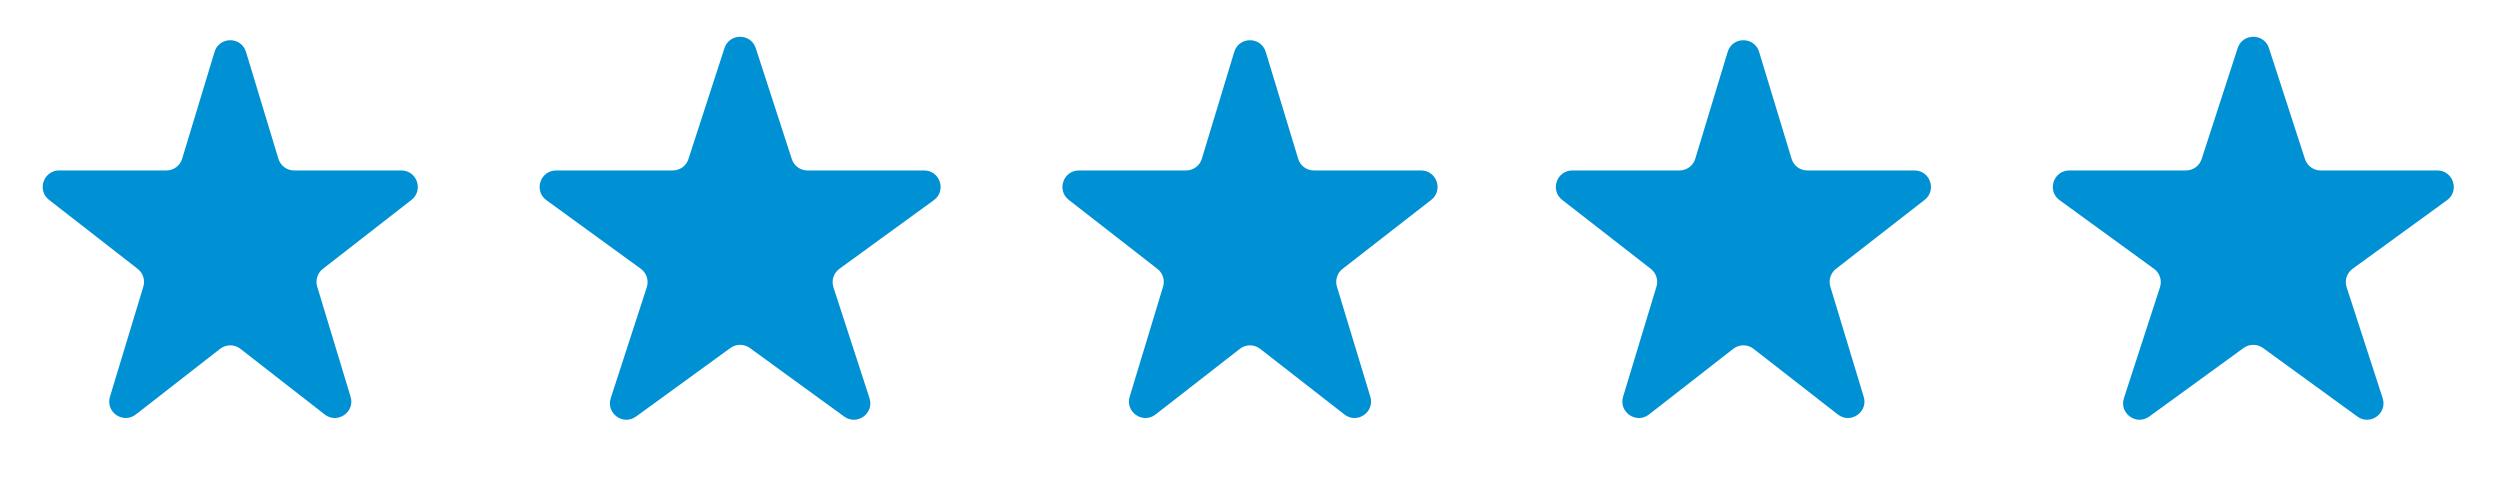
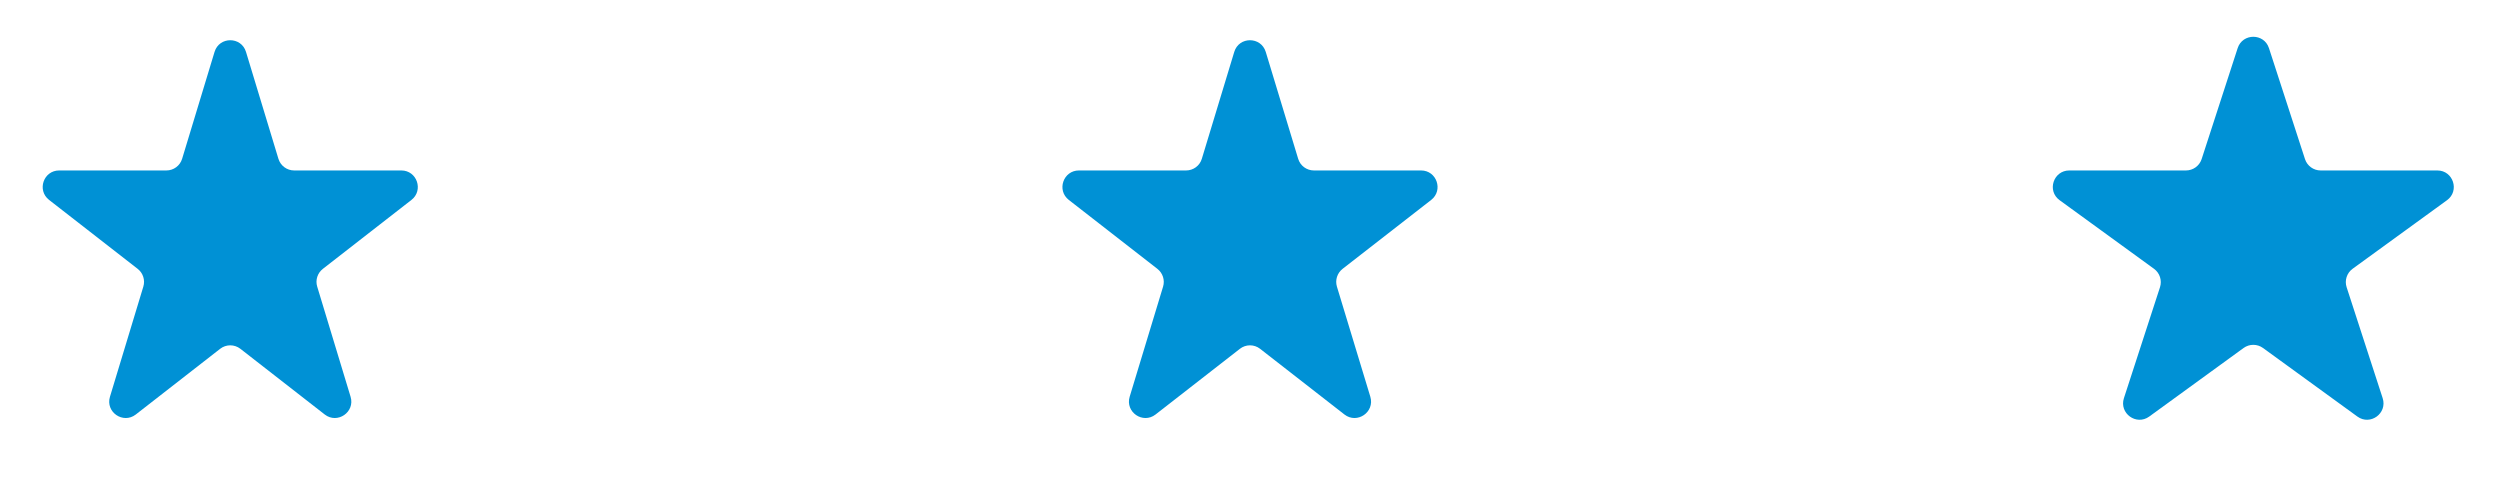
<svg xmlns="http://www.w3.org/2000/svg" width="60" height="12" viewBox="0 0 60 12" fill="none">
  <path d="M5.149 1.246C5.262 0.872 5.791 0.872 5.904 1.246L6.682 3.811C6.733 3.978 6.886 4.091 7.06 4.091H9.632C10.008 4.091 10.171 4.567 9.875 4.798L7.748 6.453C7.619 6.554 7.565 6.723 7.613 6.879L8.414 9.522C8.526 9.89 8.097 10.184 7.794 9.948L5.769 8.371C5.626 8.26 5.426 8.26 5.284 8.371L3.259 9.948C2.955 10.184 2.527 9.89 2.639 9.522L3.44 6.879C3.487 6.723 3.434 6.554 3.305 6.453L1.178 4.798C0.881 4.567 1.044 4.091 1.42 4.091H3.993C4.167 4.091 4.32 3.978 4.371 3.811L5.149 1.246Z" fill="#0091D5" />
-   <path d="M41.464 1.246C41.577 0.872 42.106 0.872 42.219 1.246L42.998 3.811C43.048 3.978 43.201 4.091 43.375 4.091H45.948C46.324 4.091 46.487 4.567 46.19 4.798L44.063 6.453C43.934 6.554 43.881 6.723 43.928 6.879L44.729 9.522C44.841 9.89 44.413 10.184 44.109 9.948L42.084 8.371C41.942 8.26 41.742 8.26 41.599 8.371L39.575 9.948C39.271 10.184 38.843 9.89 38.954 9.522L39.755 6.879C39.803 6.723 39.749 6.554 39.62 6.453L37.493 4.798C37.197 4.567 37.36 4.091 37.736 4.091H40.308C40.482 4.091 40.636 3.978 40.686 3.811L41.464 1.246Z" fill="#0091D5" />
-   <path d="M17.387 1.155C17.506 0.792 18.02 0.792 18.138 1.155L19.004 3.819C19.056 3.981 19.208 4.091 19.379 4.091H22.179C22.562 4.091 22.721 4.581 22.411 4.805L20.146 6.451C20.008 6.552 19.95 6.73 20.002 6.893L20.868 9.556C20.986 9.92 20.57 10.222 20.26 9.997L17.995 8.351C17.857 8.251 17.669 8.251 17.531 8.351L15.265 9.997C14.956 10.222 14.54 9.92 14.658 9.556L15.523 6.893C15.576 6.73 15.518 6.552 15.38 6.451L13.114 4.805C12.805 4.581 12.964 4.091 13.347 4.091H16.147C16.318 4.091 16.469 3.981 16.522 3.819L17.387 1.155Z" fill="#0091D5" />
  <path d="M53.704 1.155C53.822 0.792 54.337 0.792 54.455 1.155L55.32 3.819C55.373 3.981 55.524 4.091 55.695 4.091H58.496C58.878 4.091 59.037 4.581 58.728 4.805L56.462 6.451C56.324 6.552 56.266 6.73 56.319 6.893L57.184 9.556C57.302 9.92 56.886 10.222 56.577 9.997L54.311 8.351C54.173 8.251 53.986 8.251 53.847 8.351L51.582 9.997C51.272 10.222 50.856 9.92 50.974 9.556L51.84 6.893C51.892 6.73 51.835 6.552 51.696 6.451L49.431 4.805C49.121 4.581 49.281 4.091 49.663 4.091H52.463C52.634 4.091 52.786 3.981 52.839 3.819L53.704 1.155Z" fill="#0091D5" />
  <path d="M29.622 1.246C29.735 0.872 30.264 0.872 30.378 1.246L31.156 3.811C31.206 3.978 31.36 4.091 31.534 4.091H34.106C34.482 4.091 34.645 4.567 34.349 4.798L32.221 6.453C32.093 6.554 32.039 6.723 32.086 6.879L32.888 9.522C32.999 9.89 32.571 10.184 32.267 9.948L30.242 8.371C30.1 8.26 29.9 8.26 29.758 8.371L27.733 9.948C27.429 10.184 27.001 9.89 27.112 9.522L27.914 6.879C27.961 6.723 27.907 6.554 27.778 6.453L25.651 4.798C25.355 4.567 25.518 4.091 25.894 4.091H28.466C28.64 4.091 28.794 3.978 28.844 3.811L29.622 1.246Z" fill="#0091D5" />
</svg>